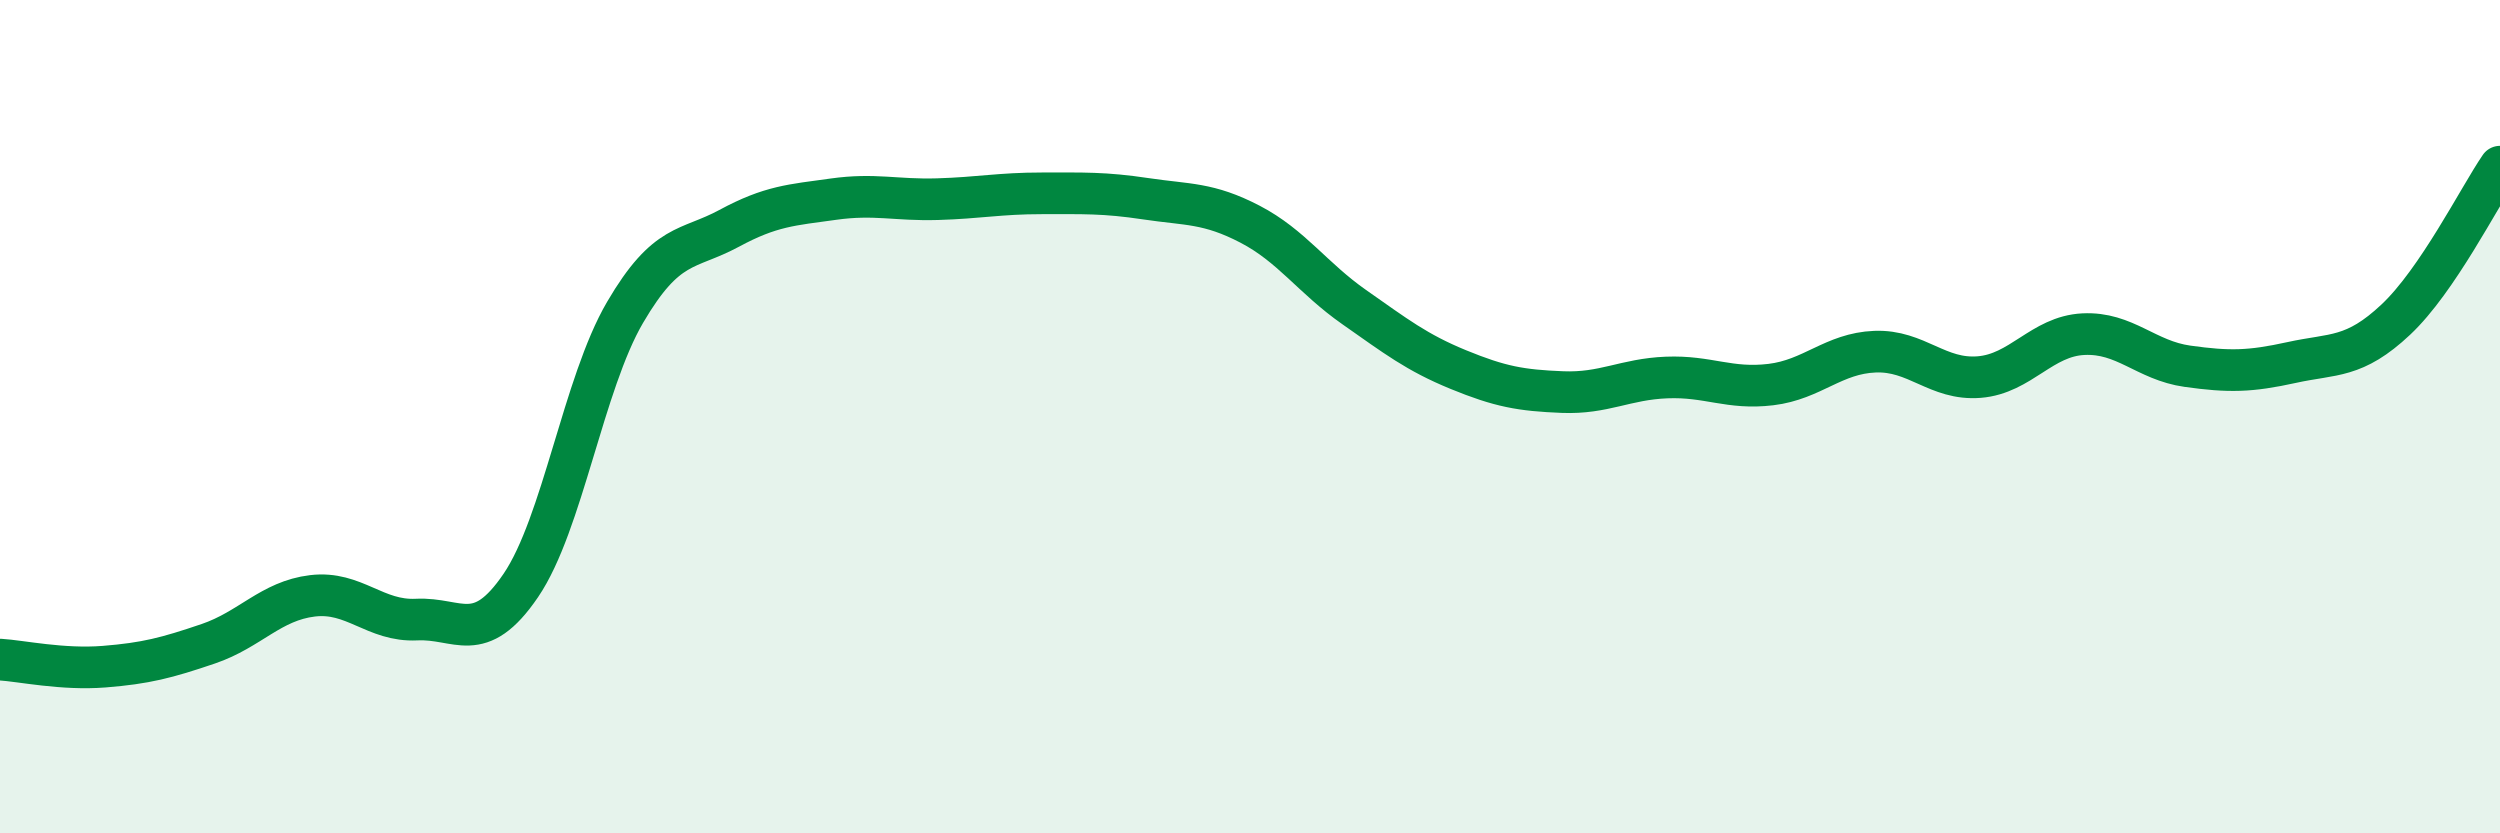
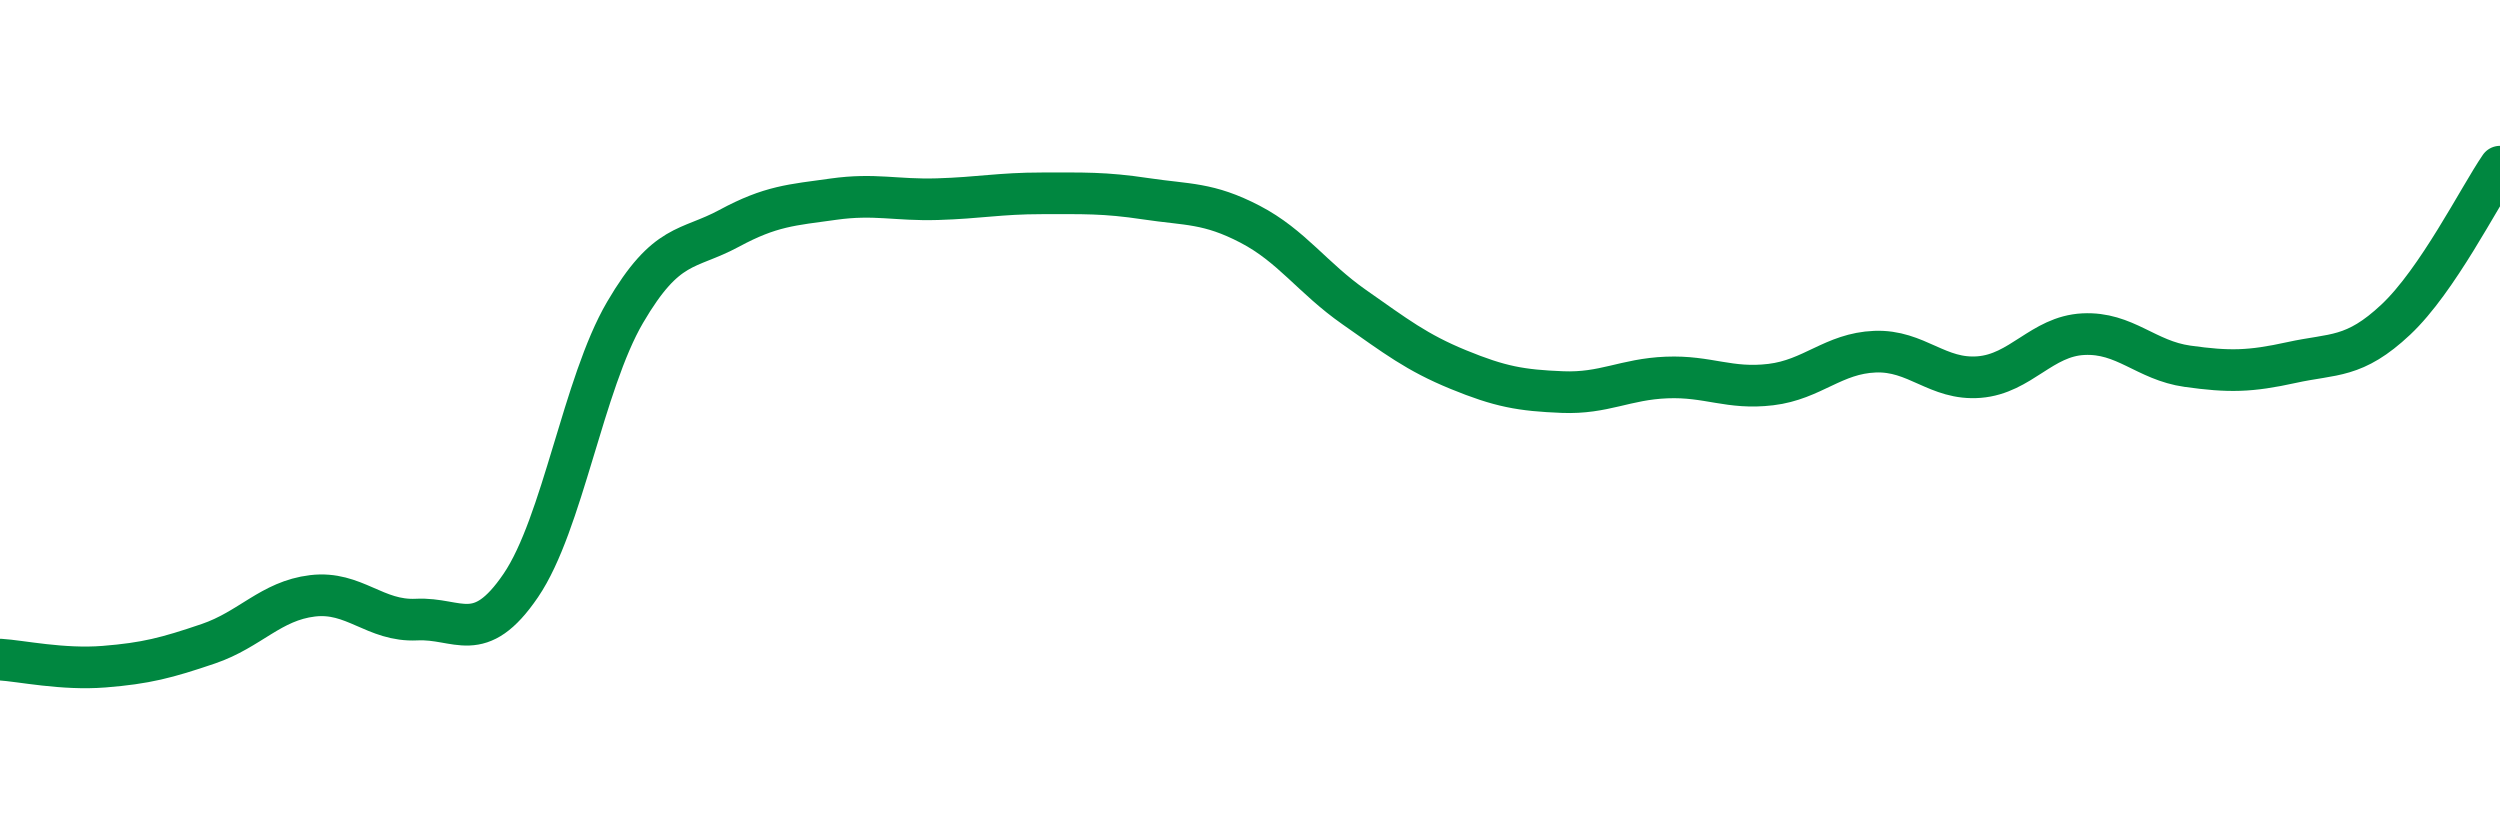
<svg xmlns="http://www.w3.org/2000/svg" width="60" height="20" viewBox="0 0 60 20">
-   <path d="M 0,15.83 C 0.5,15.86 1.5,16.08 2.5,16 C 3.5,15.92 4,15.79 5,15.45 C 6,15.11 6.5,14.42 7.5,14.3 C 8.5,14.18 9,14.92 10,14.87 C 11,14.82 11.5,15.52 12.5,14.05 C 13.5,12.58 14,9.21 15,7.5 C 16,5.79 16.5,6.02 17.5,5.48 C 18.5,4.94 19,4.92 20,4.78 C 21,4.64 21.5,4.81 22.5,4.78 C 23.5,4.75 24,4.64 25,4.64 C 26,4.64 26.5,4.62 27.5,4.77 C 28.5,4.92 29,4.86 30,5.38 C 31,5.9 31.5,6.67 32.5,7.37 C 33.5,8.07 34,8.46 35,8.87 C 36,9.28 36.5,9.37 37.5,9.41 C 38.5,9.45 39,9.1 40,9.06 C 41,9.02 41.5,9.35 42.5,9.23 C 43.5,9.11 44,8.48 45,8.44 C 46,8.4 46.5,9.13 47.5,9.05 C 48.5,8.97 49,8.07 50,8.02 C 51,7.97 51.5,8.65 52.5,8.79 C 53.5,8.93 54,8.92 55,8.7 C 56,8.48 56.5,8.61 57.5,7.67 C 58.5,6.73 59.5,4.73 60,4L60 20L0 20Z" fill="#008740" opacity="0.1" stroke-linecap="round" stroke-linejoin="round" />
  <path d="M 0,15.83 C 0.5,15.86 1.5,16.08 2.5,16 C 3.5,15.92 4,15.79 5,15.45 C 6,15.11 6.5,14.42 7.5,14.3 C 8.5,14.18 9,14.92 10,14.87 C 11,14.82 11.5,15.52 12.5,14.05 C 13.5,12.58 14,9.21 15,7.5 C 16,5.79 16.5,6.02 17.5,5.48 C 18.5,4.94 19,4.92 20,4.78 C 21,4.64 21.5,4.81 22.5,4.78 C 23.5,4.75 24,4.64 25,4.64 C 26,4.64 26.5,4.62 27.5,4.77 C 28.5,4.92 29,4.86 30,5.38 C 31,5.9 31.5,6.67 32.5,7.37 C 33.5,8.07 34,8.46 35,8.87 C 36,9.28 36.5,9.37 37.5,9.41 C 38.5,9.45 39,9.1 40,9.06 C 41,9.02 41.5,9.35 42.5,9.23 C 43.5,9.11 44,8.48 45,8.44 C 46,8.4 46.5,9.13 47.5,9.05 C 48.5,8.97 49,8.07 50,8.02 C 51,7.97 51.5,8.65 52.5,8.79 C 53.5,8.93 54,8.92 55,8.7 C 56,8.48 56.5,8.61 57.5,7.67 C 58.5,6.73 59.5,4.73 60,4" stroke="#008740" stroke-width="1" fill="none" stroke-linecap="round" stroke-linejoin="round" />
</svg>